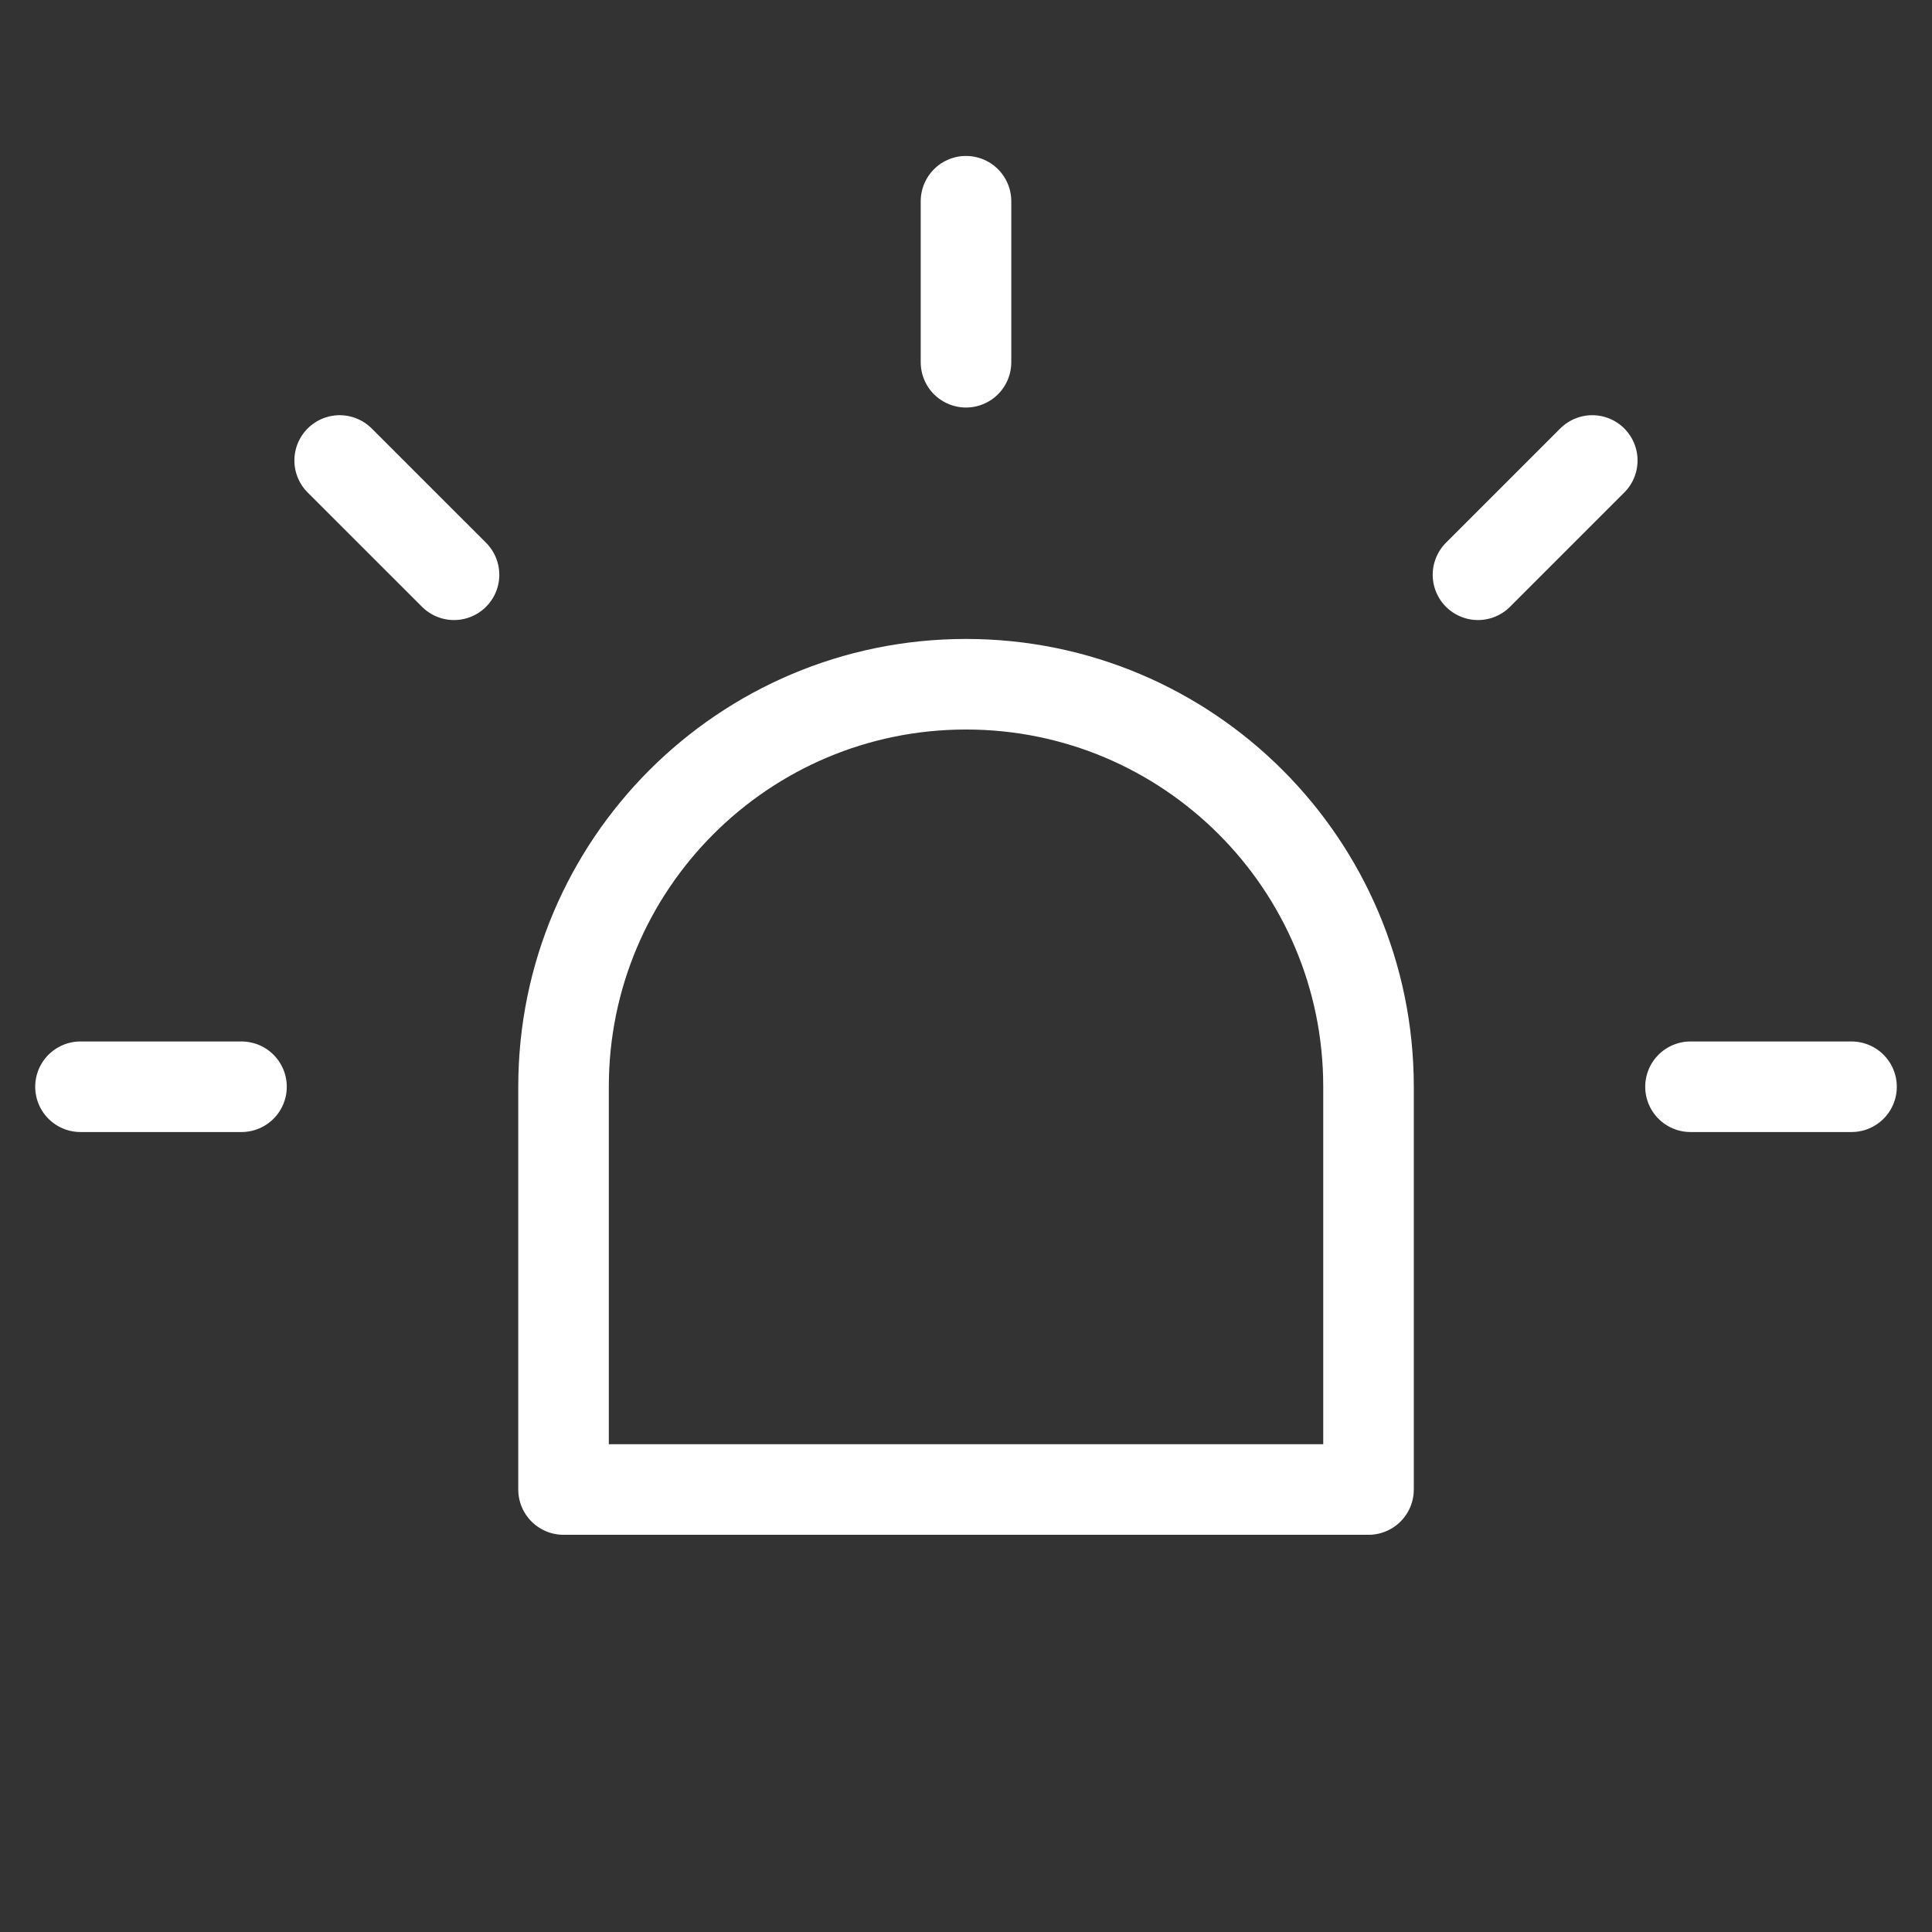
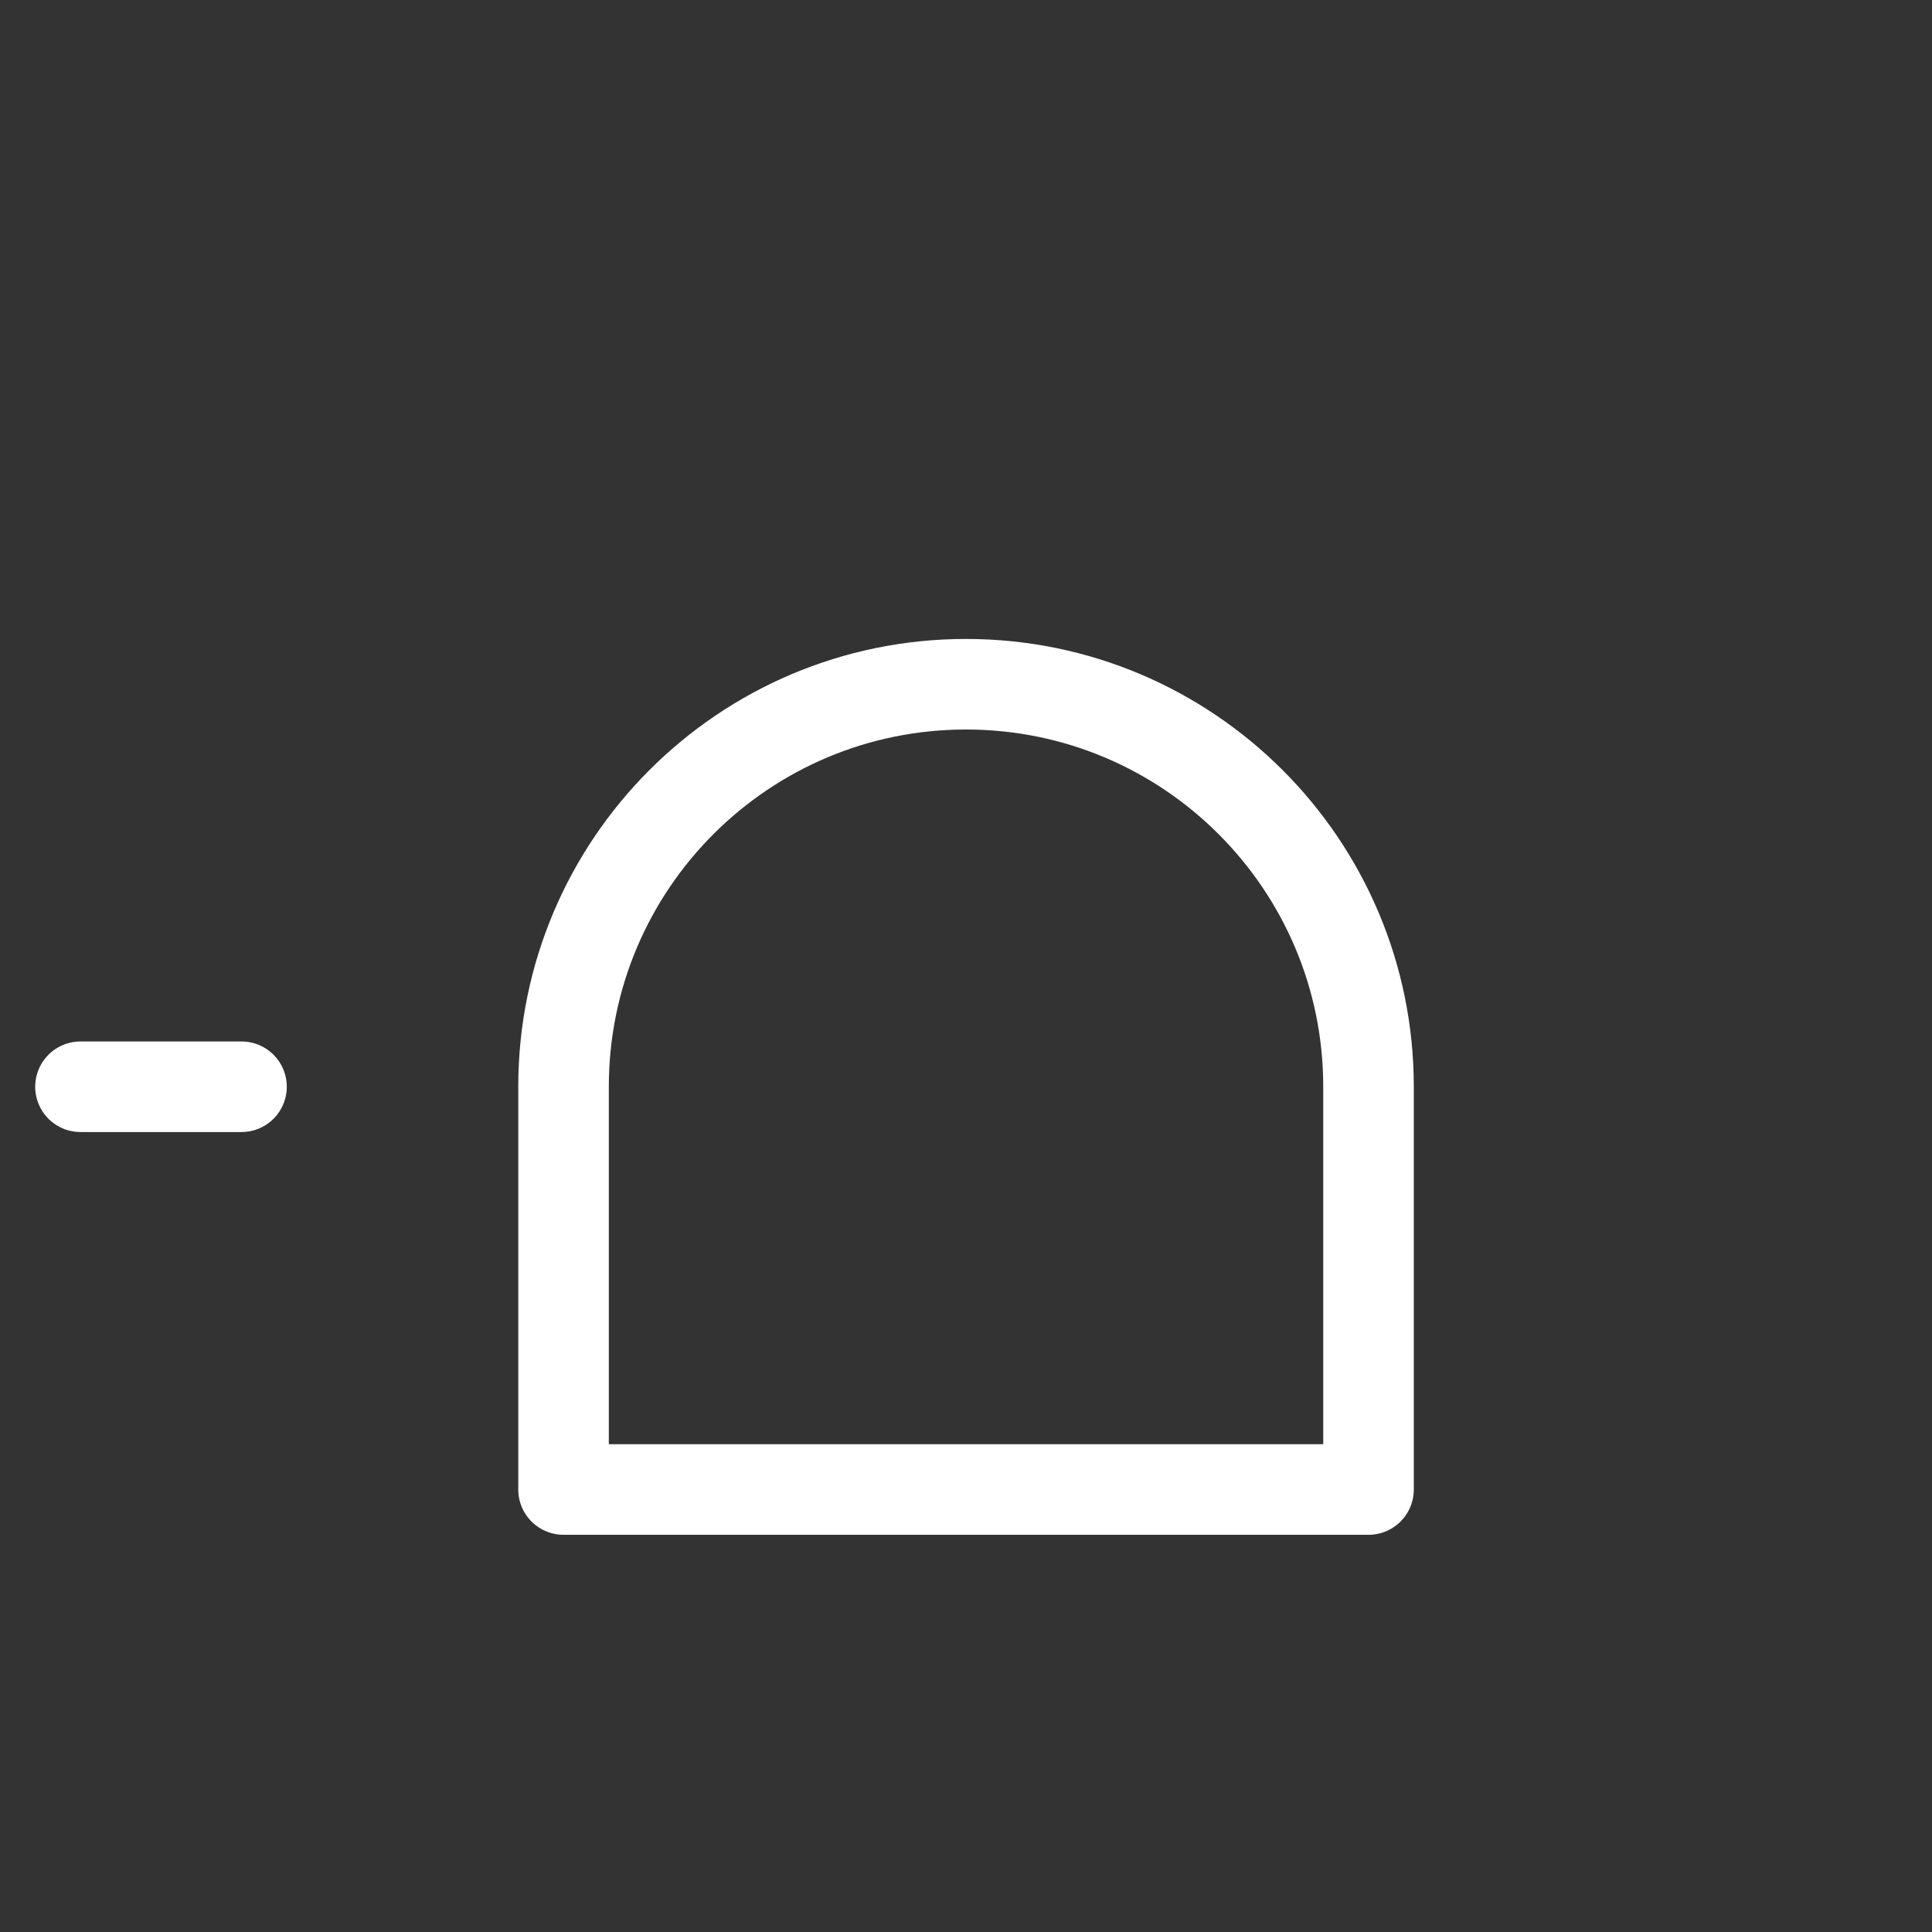
<svg xmlns="http://www.w3.org/2000/svg" width="32" height="32" viewBox="0 0 32 32" fill="none">
  <rect x="0" y="0" width="32" height="32" fill="#333333" stroke="none" />
  <path d="M16 11.333C12.318 11.333 9.334 14.318 9.334 18V24.671H22.667V18C22.667 14.318 19.682 11.333 16 11.333Z" stroke="white" stroke-width="1.5" stroke-linecap="round" stroke-linejoin="round" />
-   <path d="M16 3.333V6" stroke="white" stroke-width="1.5" stroke-linecap="round" stroke-linejoin="round" />
-   <path d="M5.626 7.627L7.52 9.52" stroke="white" stroke-width="1.5" stroke-linecap="round" stroke-linejoin="round" />
  <path d="M1.333 18H4" stroke="white" stroke-width="1.5" stroke-linecap="round" stroke-linejoin="round" />
-   <path d="M28 18H30.667" stroke="white" stroke-width="1.5" stroke-linecap="round" stroke-linejoin="round" />
-   <path d="M24.48 9.52L26.373 7.627" stroke="white" stroke-width="1.5" stroke-linecap="round" stroke-linejoin="round" />
</svg>